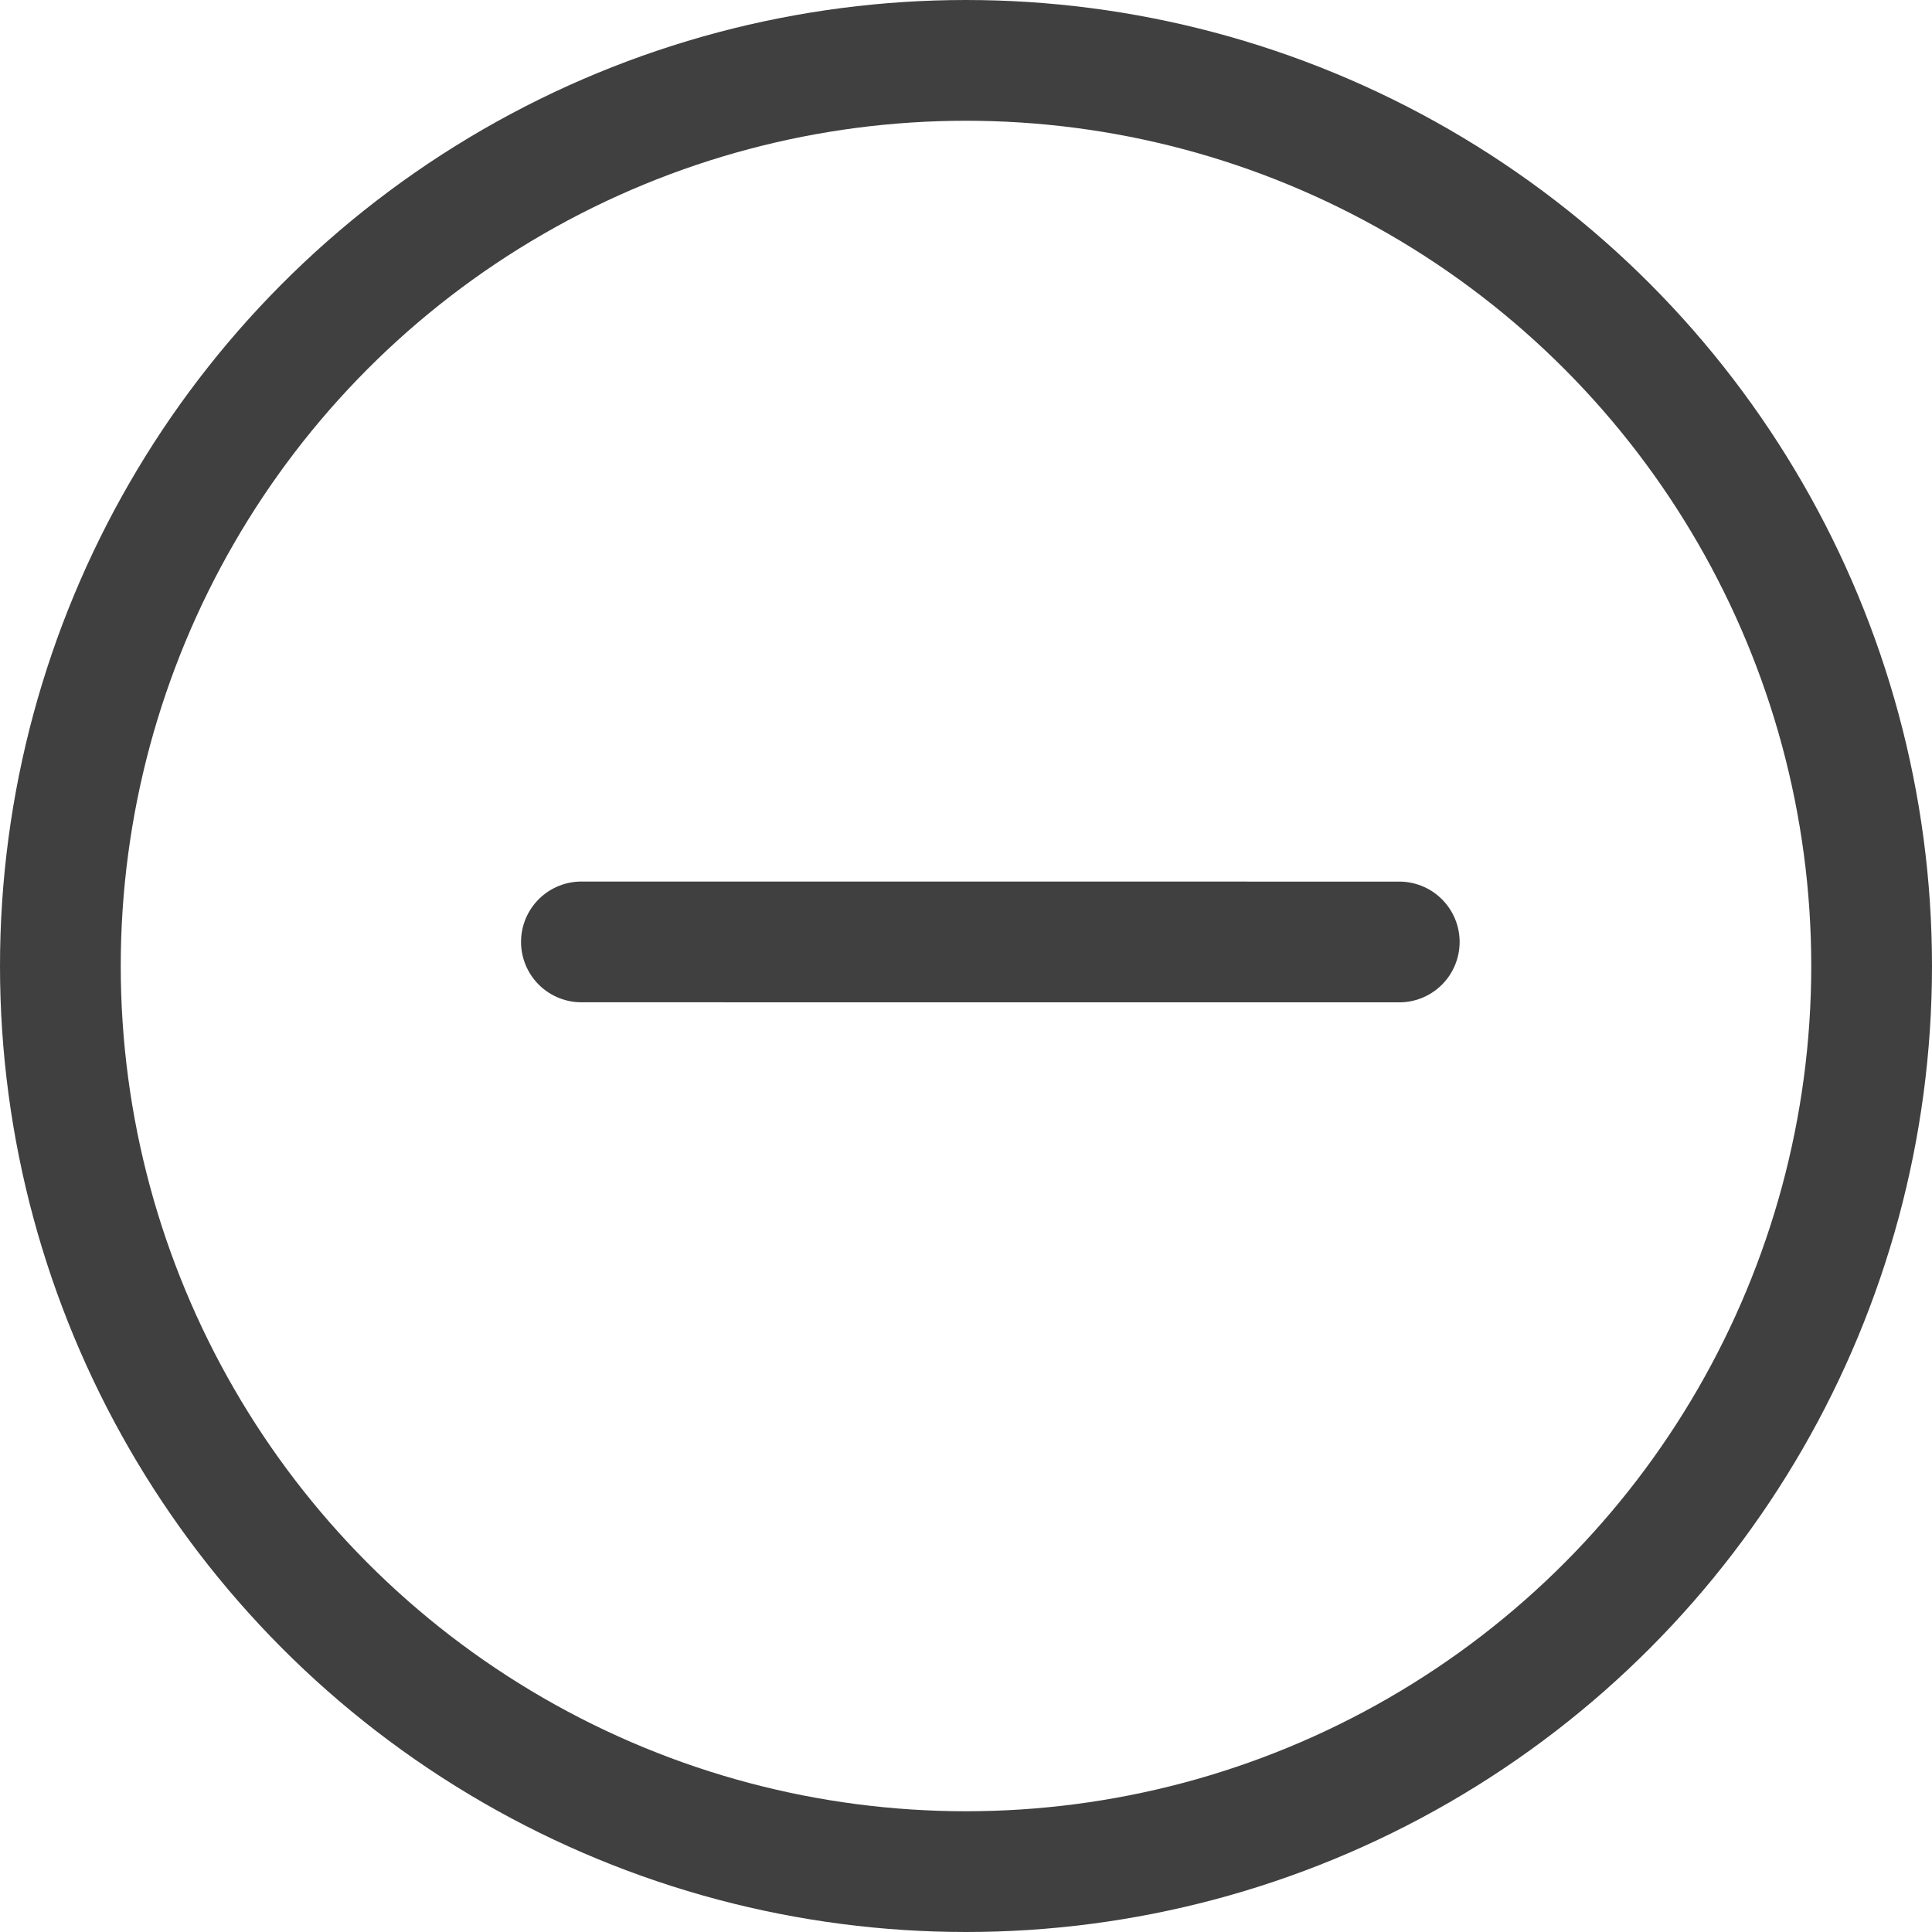
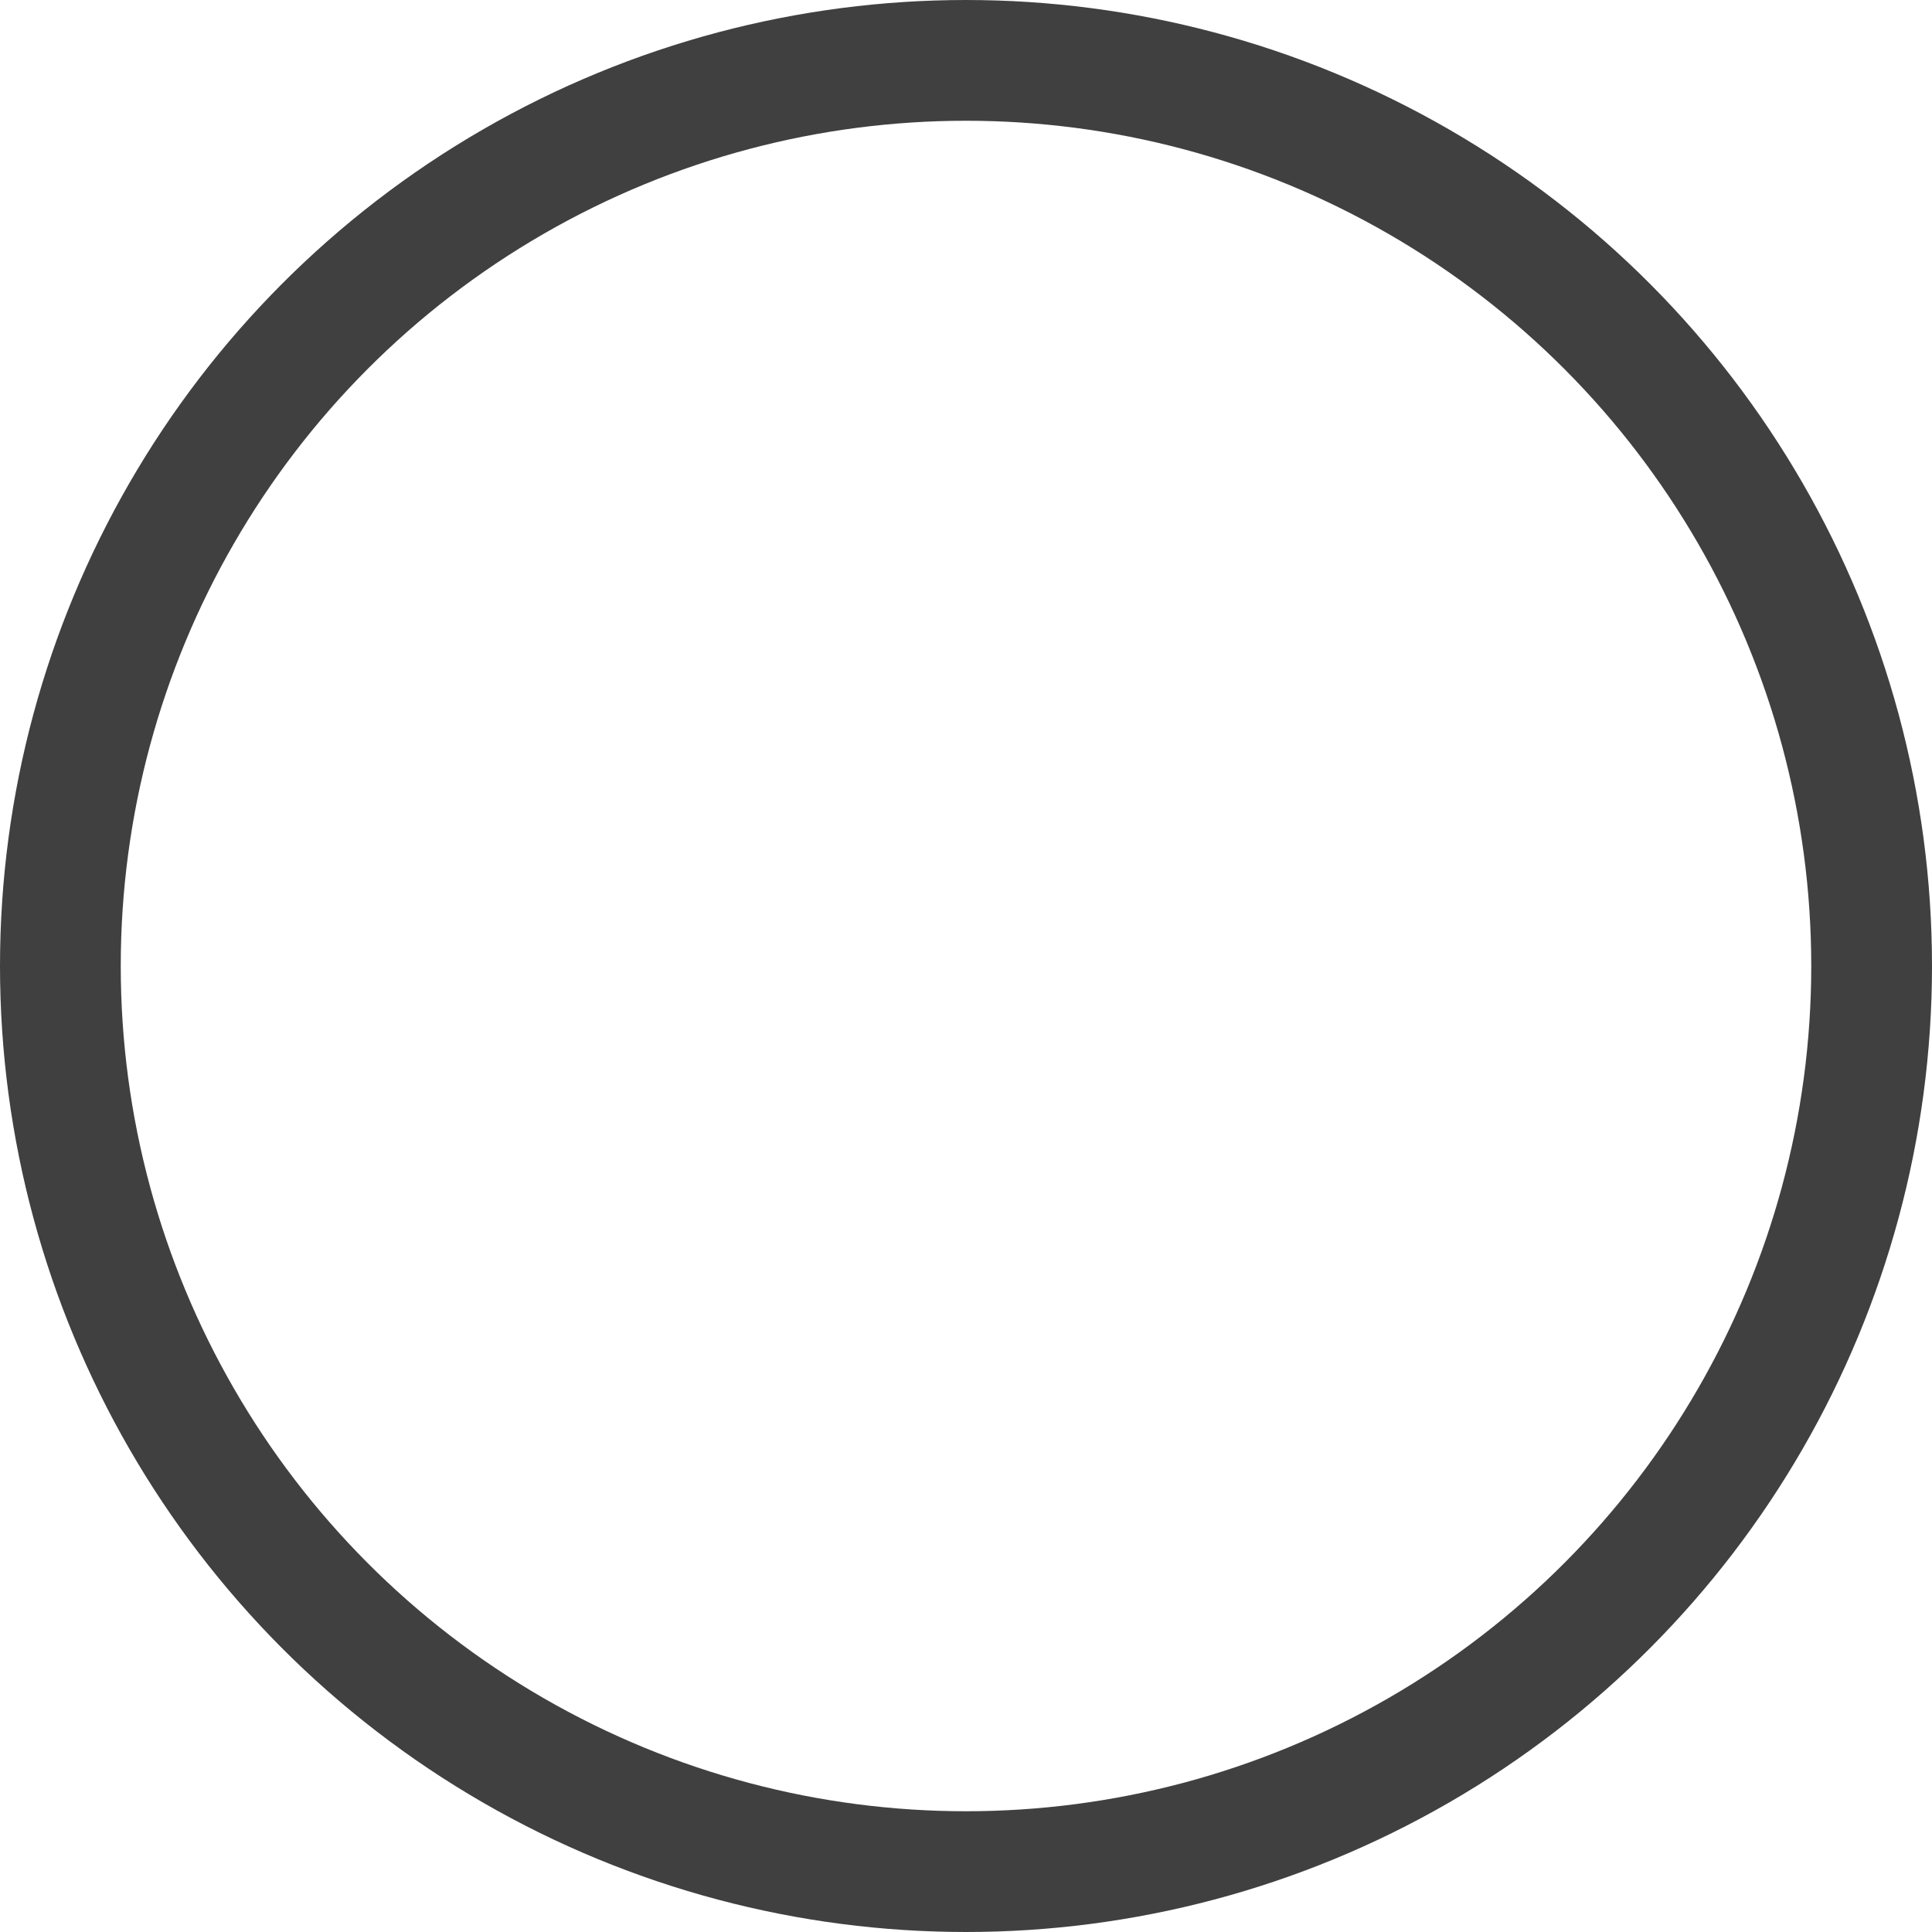
<svg xmlns="http://www.w3.org/2000/svg" width="32" height="32" viewBox="0 0 32 32" fill="none">
-   <path d="M9.63 15.601L23.176 15.602" stroke="#404041" stroke-width="2" stroke-miterlimit="10" stroke-linecap="round" />
  <circle cx="16" cy="16" r="15" stroke="#404041" stroke-width="2" />
</svg>